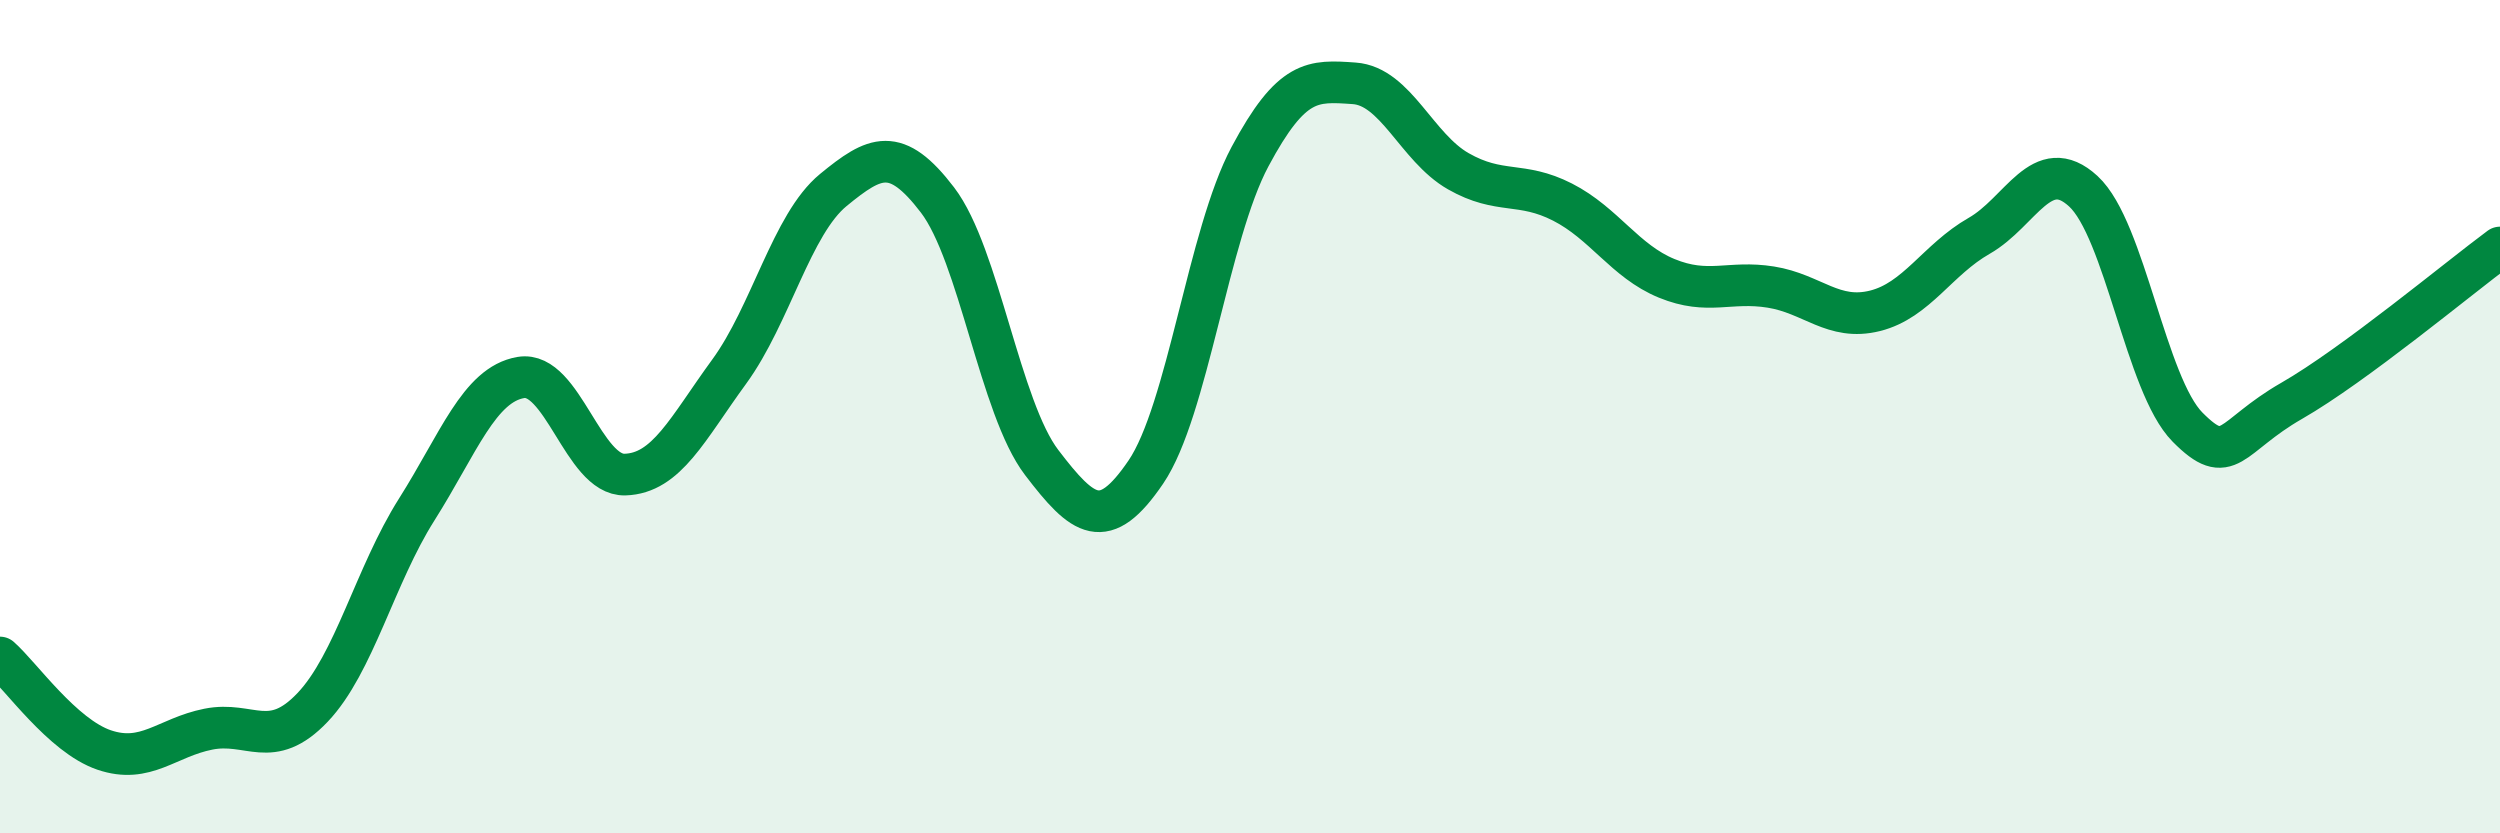
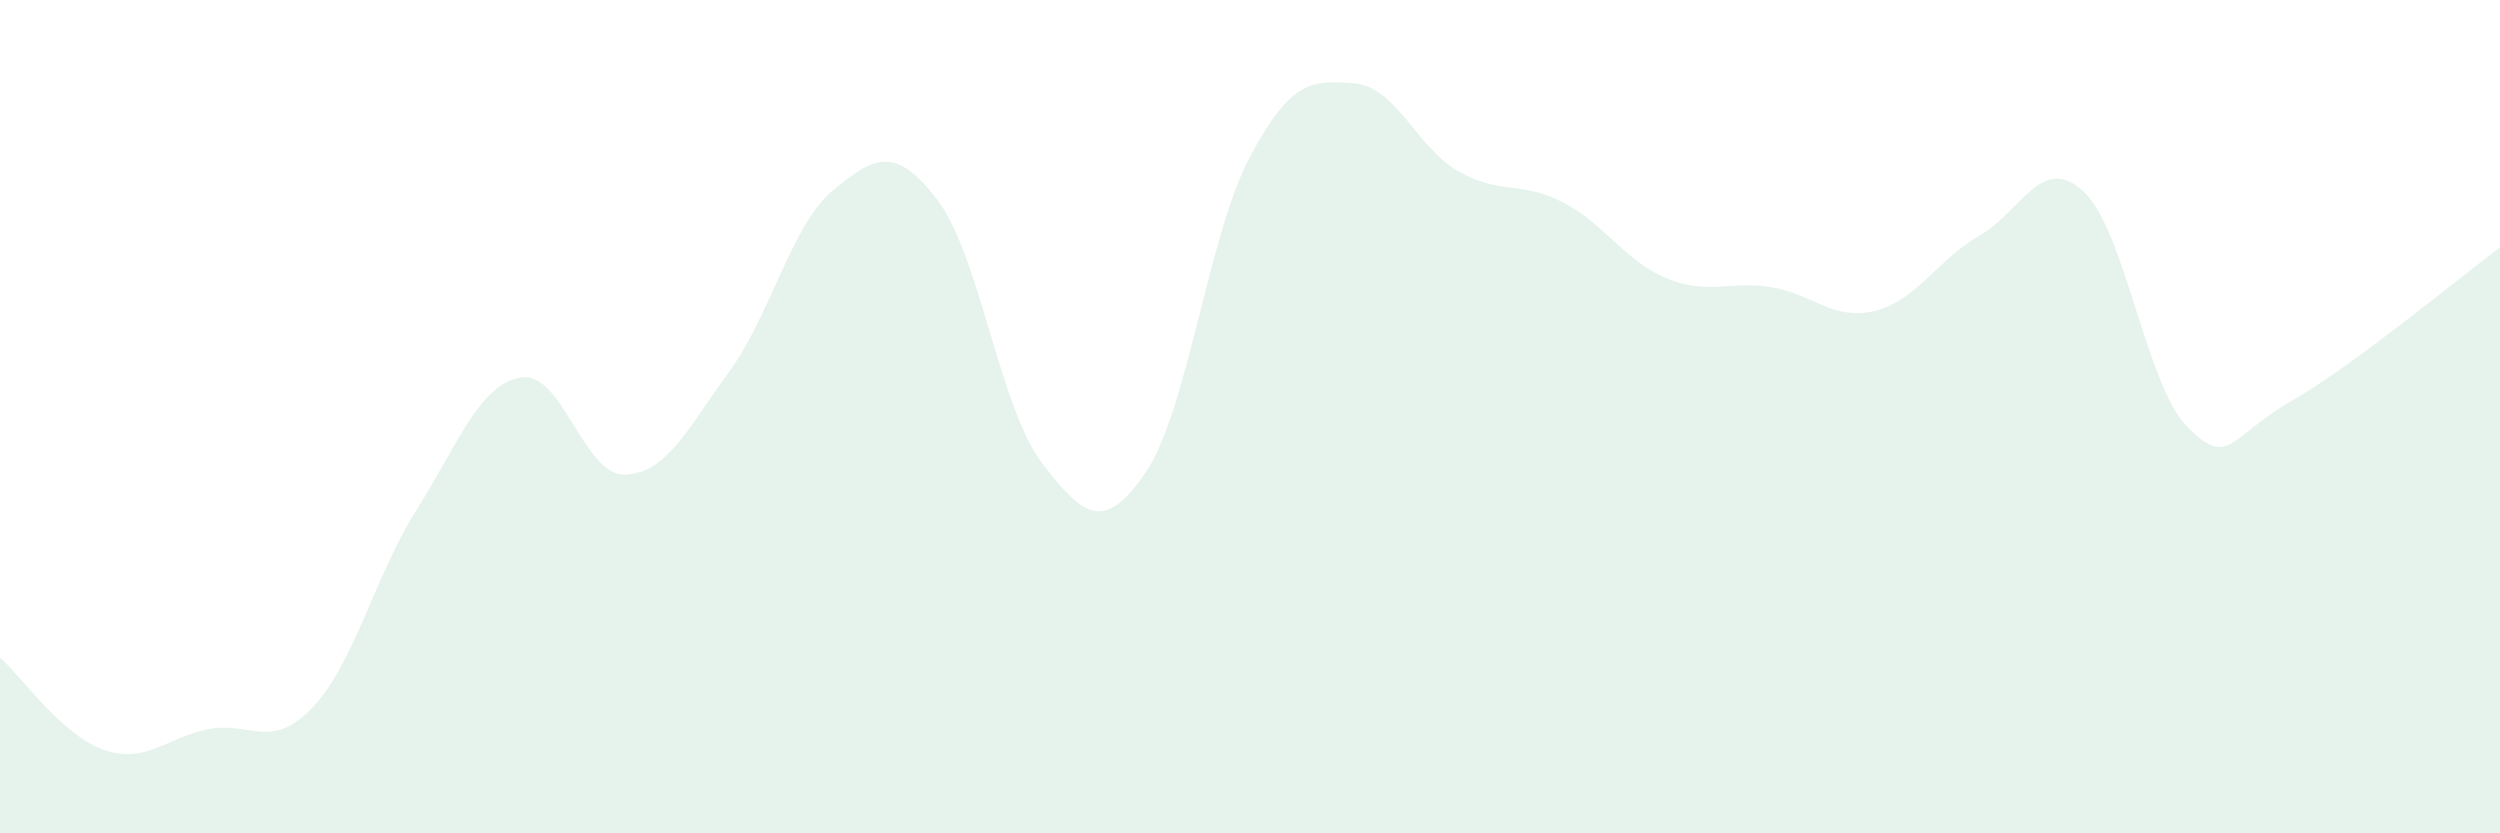
<svg xmlns="http://www.w3.org/2000/svg" width="60" height="20" viewBox="0 0 60 20">
-   <path d="M 0,15.78 C 0.5,16.22 1.5,17.66 2.5,18 C 3.5,18.34 4,17.7 5,17.5 C 6,17.3 6.5,18.03 7.5,16.98 C 8.5,15.93 9,13.81 10,12.23 C 11,10.65 11.5,9.23 12.5,9.06 C 13.5,8.89 14,11.42 15,11.39 C 16,11.36 16.5,10.29 17.5,8.92 C 18.5,7.55 19,5.38 20,4.56 C 21,3.74 21.5,3.49 22.5,4.8 C 23.5,6.11 24,9.79 25,11.1 C 26,12.41 26.5,12.8 27.5,11.33 C 28.5,9.86 29,5.63 30,3.76 C 31,1.89 31.5,1.93 32.5,2 C 33.5,2.07 34,3.54 35,4.11 C 36,4.68 36.5,4.34 37.5,4.85 C 38.5,5.36 39,6.27 40,6.68 C 41,7.09 41.5,6.73 42.5,6.89 C 43.5,7.05 44,7.71 45,7.46 C 46,7.21 46.5,6.23 47.5,5.66 C 48.5,5.09 49,3.67 50,4.59 C 51,5.51 51.5,9.24 52.5,10.25 C 53.5,11.26 53.5,10.48 55,9.62 C 56.5,8.76 59,6.68 60,5.94L60 20L0 20Z" fill="#008740" opacity="0.1" stroke-linecap="round" stroke-linejoin="round" />
-   <path d="M 0,15.78 C 0.5,16.22 1.5,17.66 2.5,18 C 3.5,18.34 4,17.7 5,17.5 C 6,17.3 6.5,18.03 7.5,16.98 C 8.5,15.93 9,13.81 10,12.23 C 11,10.65 11.5,9.23 12.5,9.06 C 13.5,8.89 14,11.42 15,11.39 C 16,11.36 16.5,10.29 17.5,8.92 C 18.5,7.55 19,5.38 20,4.56 C 21,3.74 21.5,3.49 22.5,4.8 C 23.5,6.11 24,9.79 25,11.1 C 26,12.41 26.5,12.8 27.5,11.33 C 28.5,9.86 29,5.63 30,3.76 C 31,1.89 31.5,1.93 32.5,2 C 33.5,2.07 34,3.54 35,4.11 C 36,4.68 36.5,4.34 37.5,4.85 C 38.5,5.36 39,6.27 40,6.68 C 41,7.09 41.5,6.73 42.5,6.89 C 43.5,7.05 44,7.71 45,7.46 C 46,7.21 46.5,6.23 47.5,5.66 C 48.5,5.09 49,3.67 50,4.59 C 51,5.51 51.5,9.24 52.5,10.25 C 53.5,11.26 53.5,10.48 55,9.62 C 56.5,8.76 59,6.68 60,5.94" stroke="#008740" stroke-width="1" fill="none" stroke-linecap="round" stroke-linejoin="round" />
+   <path d="M 0,15.78 C 0.5,16.22 1.5,17.66 2.5,18 C 3.5,18.34 4,17.7 5,17.5 C 6,17.3 6.5,18.03 7.5,16.98 C 8.5,15.93 9,13.81 10,12.23 C 11,10.65 11.5,9.23 12.5,9.06 C 13.5,8.89 14,11.42 15,11.39 C 16,11.36 16.5,10.29 17.5,8.92 C 18.5,7.55 19,5.38 20,4.56 C 21,3.74 21.5,3.49 22.5,4.8 C 23.5,6.11 24,9.79 25,11.1 C 26,12.41 26.5,12.8 27.5,11.33 C 28.5,9.86 29,5.63 30,3.76 C 31,1.89 31.5,1.93 32.5,2 C 33.5,2.07 34,3.54 35,4.11 C 36,4.68 36.5,4.34 37.5,4.85 C 38.5,5.36 39,6.27 40,6.68 C 41,7.09 41.5,6.73 42.5,6.89 C 43.5,7.05 44,7.71 45,7.46 C 46,7.21 46.5,6.23 47.5,5.66 C 48.5,5.09 49,3.67 50,4.59 C 51,5.51 51.5,9.24 52.5,10.25 C 53.5,11.26 53.5,10.48 55,9.62 C 56.5,8.76 59,6.68 60,5.94L60 20L0 20" fill="#008740" opacity="0.1" stroke-linecap="round" stroke-linejoin="round" />
</svg>